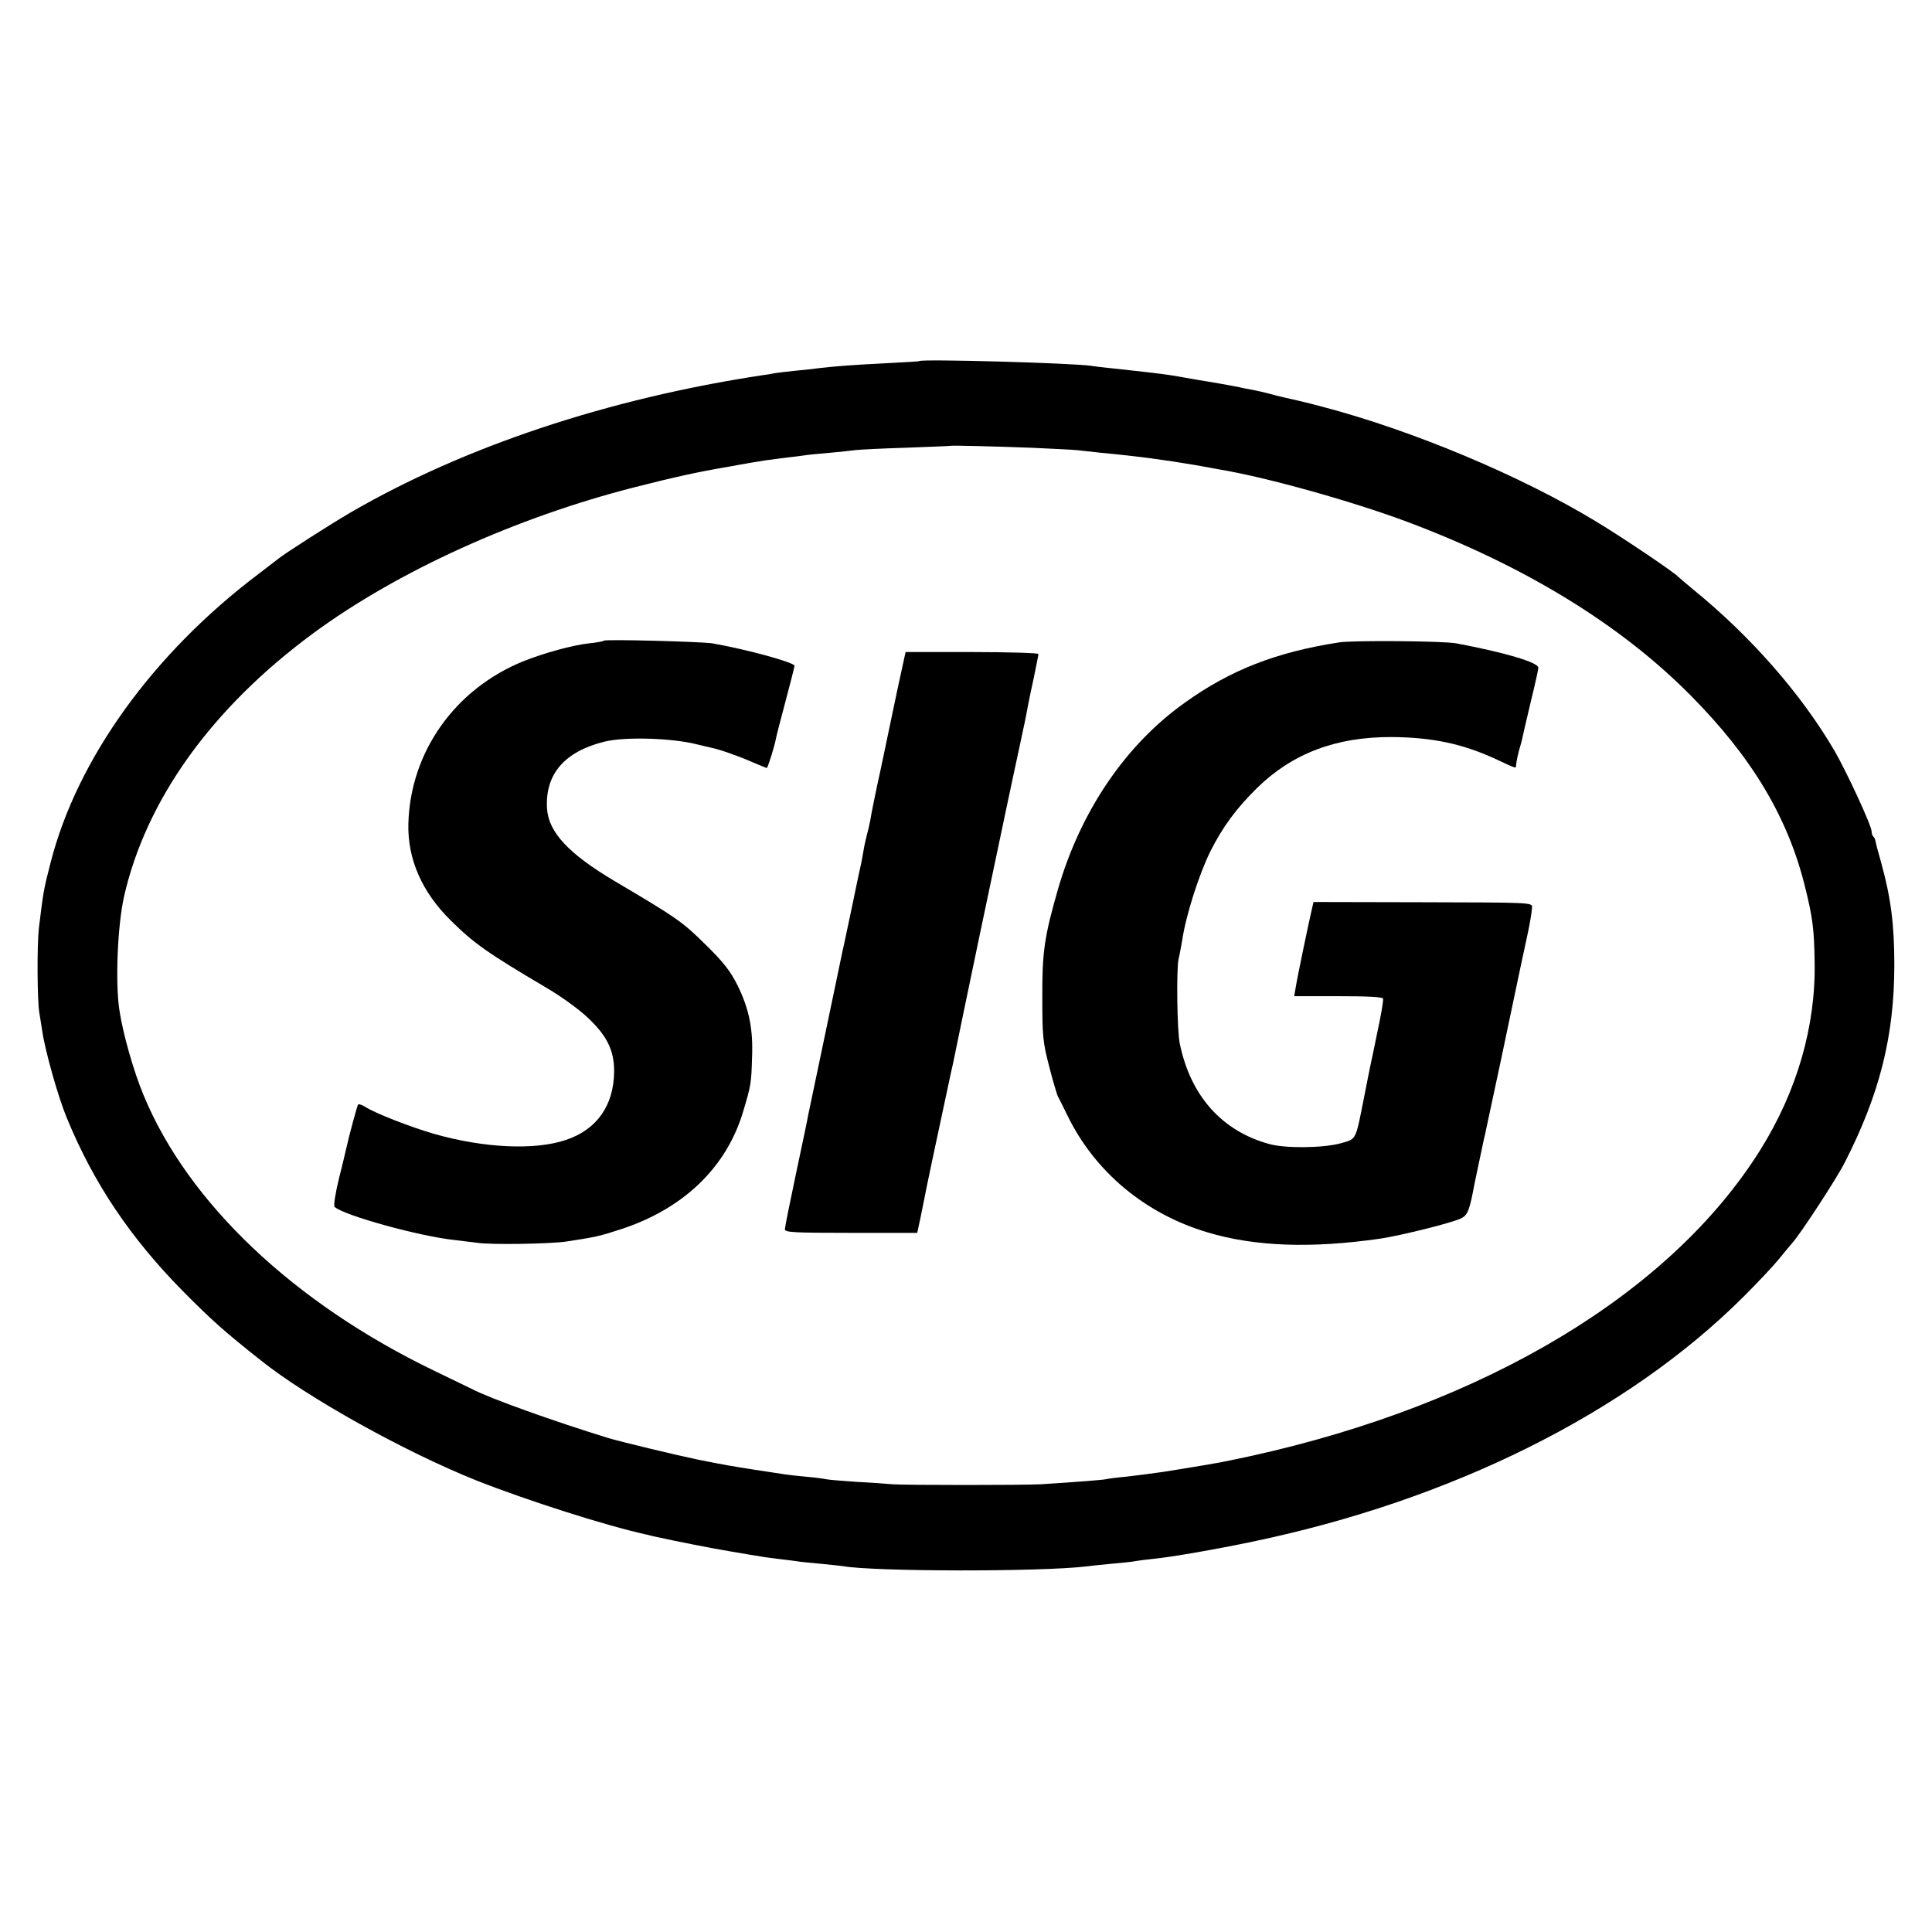
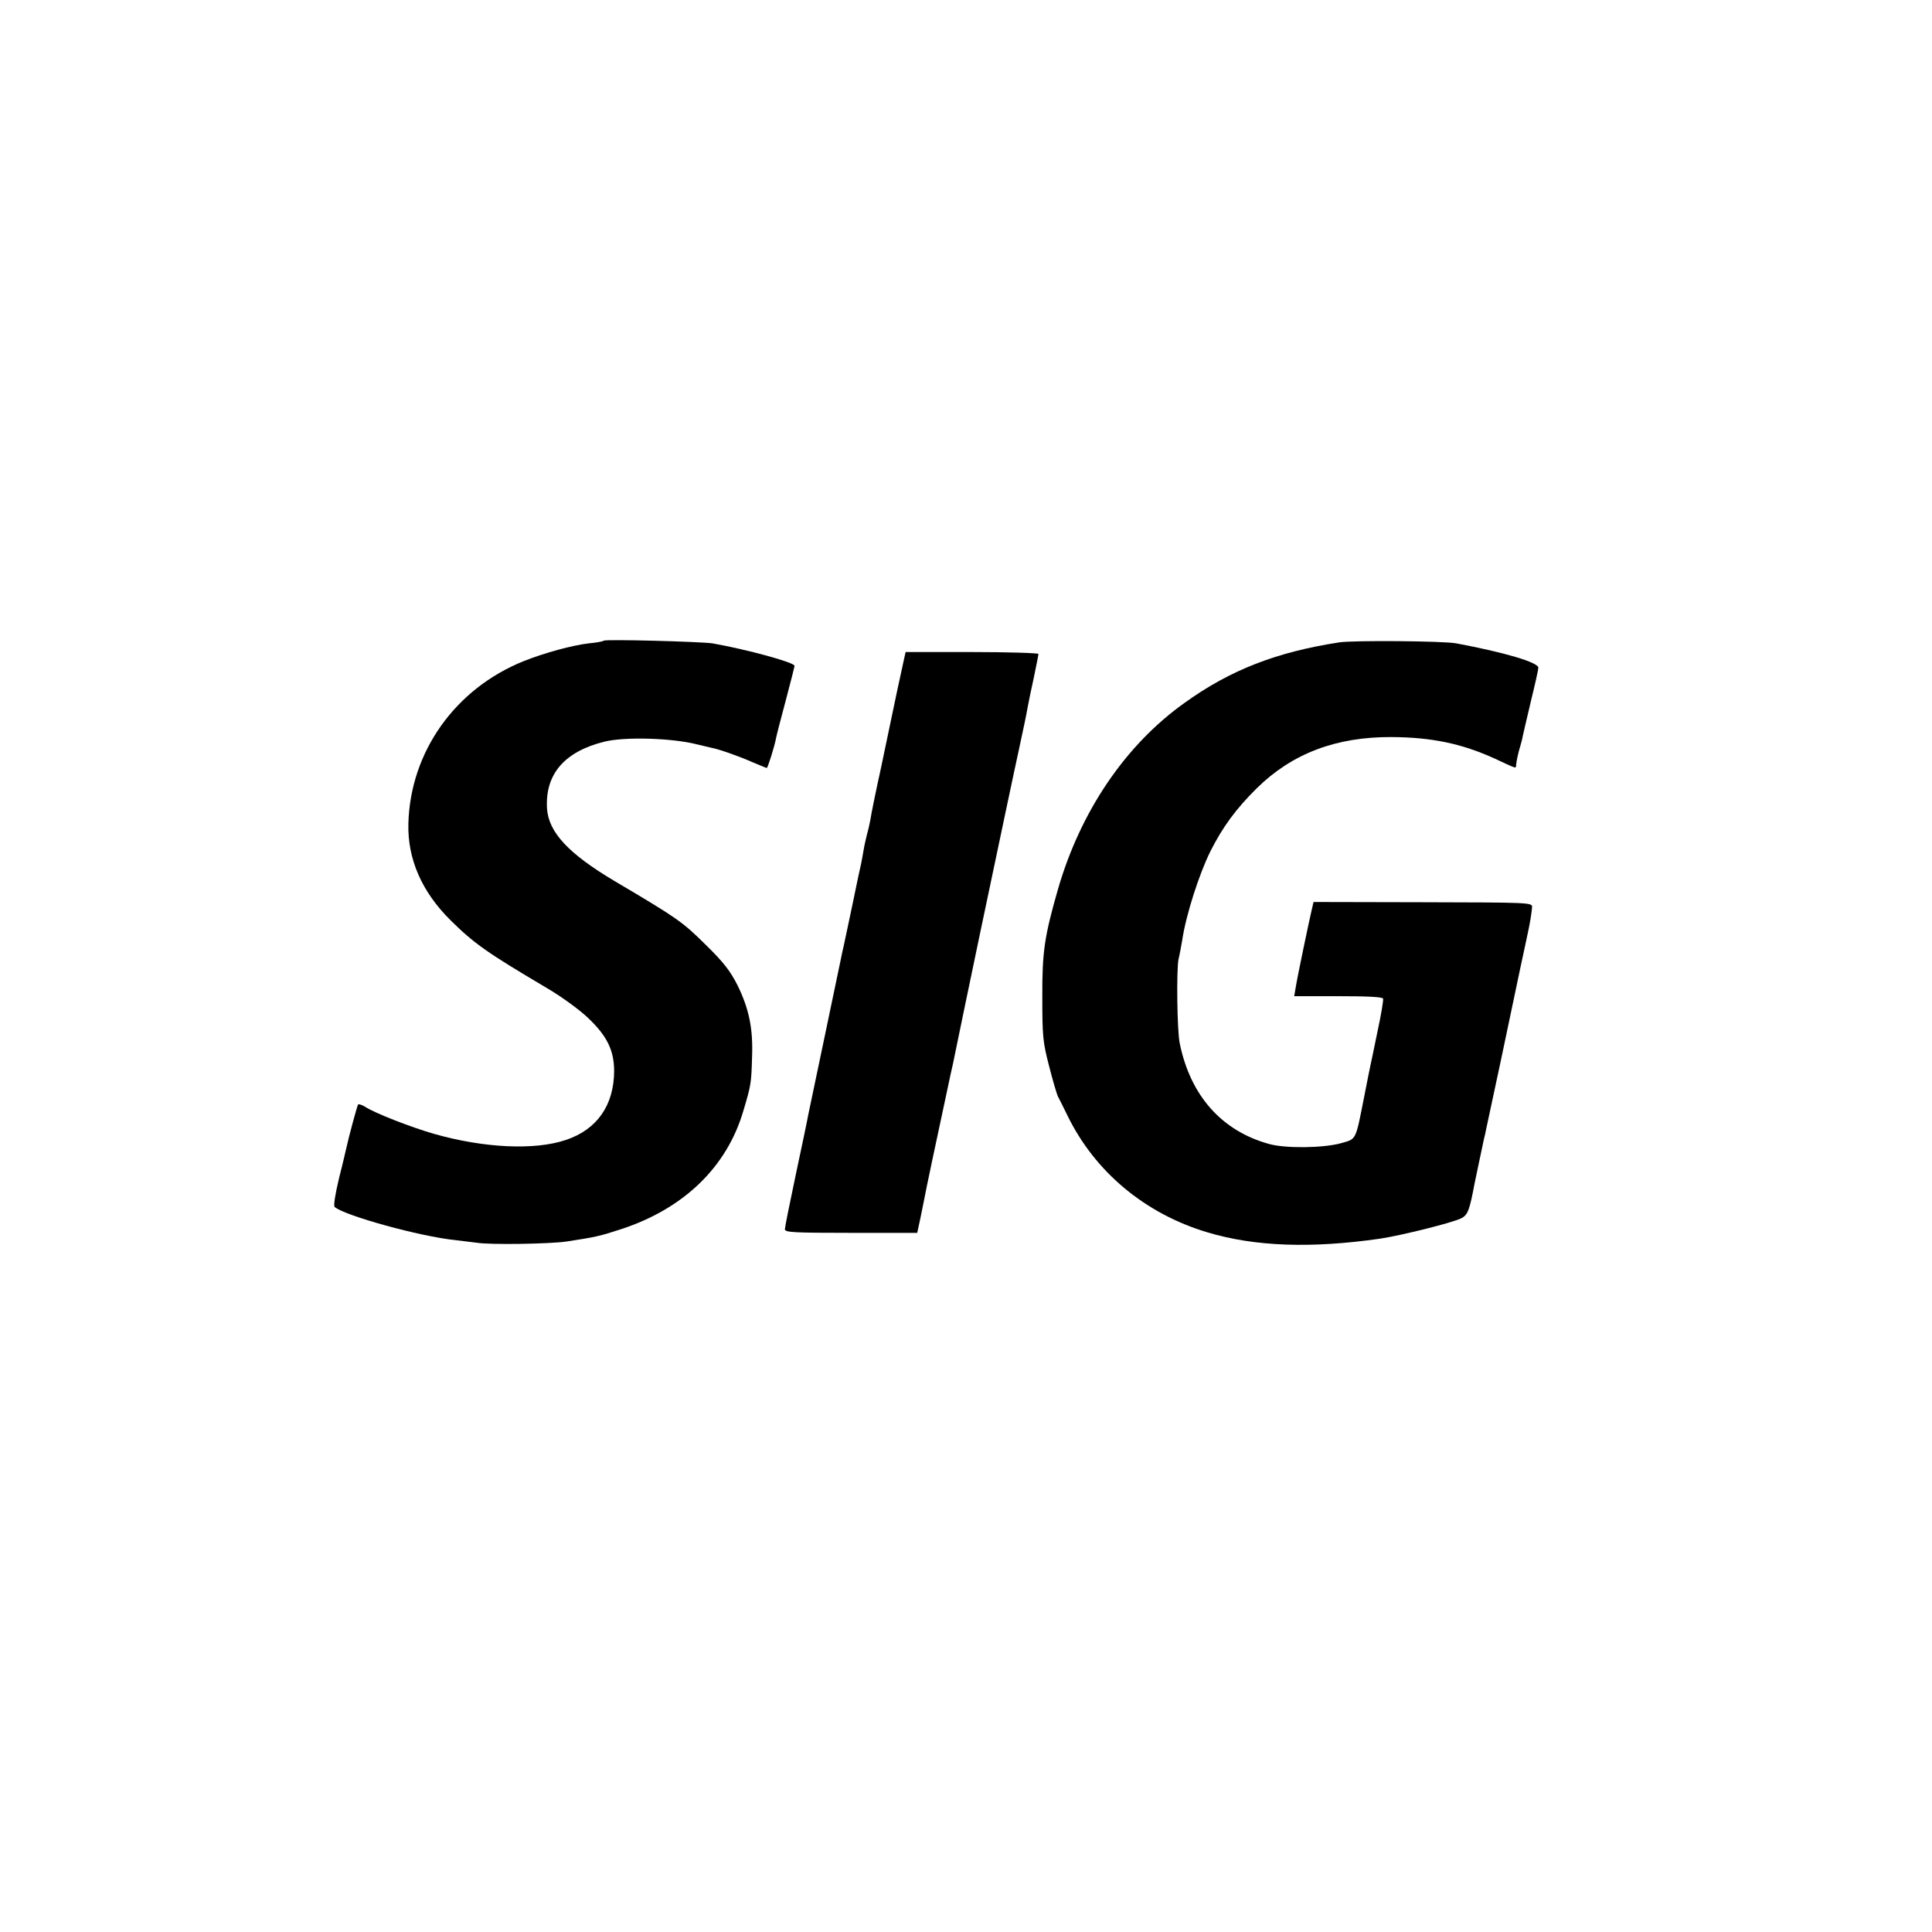
<svg xmlns="http://www.w3.org/2000/svg" version="1.0" width="800pt" height="800pt" viewBox="0 0 800 800" preserveAspectRatio="xMidYMid meet">
  <g transform="translate(0,800) scale(0.1,-0.1)" fill="#000000" stroke="none">
-     <path d="M3807 6505 c-1 -2 -63 -5 -137 -9 -139 -7 -205 -12 -275 -20 -22 -3 -67 -8 -100 -11 -33 -3 -71 -8 -85 -10 -14 -3 -38 -7 -55 -9 -638 -97 -1233 -295 -1705 -569 -79 -46 -268 -167 -294 -188 -6 -5 -45 -34 -86 -66 -436 -329 -750 -765 -860 -1193 -30 -117 -30 -118 -49 -273 -8 -71 -7 -300 2 -352 3 -16 8 -50 12 -75 12 -82 66 -274 102 -360 111 -270 263 -496 481 -717 118 -119 169 -165 322 -286 194 -155 595 -378 892 -497 213 -84 538 -188 708 -225 11 -3 28 -7 38 -9 76 -17 233 -48 312 -61 52 -9 106 -18 120 -20 14 -3 50 -7 80 -11 30 -3 62 -8 71 -9 9 -2 52 -6 95 -10 43 -4 86 -9 94 -10 126 -23 821 -24 1010 -1 14 2 61 7 104 11 43 4 88 8 99 11 11 2 43 6 71 9 68 6 264 40 411 71 826 172 1552 534 2033 1013 59 59 125 129 147 156 22 27 48 59 58 70 31 34 183 266 215 330 145 283 206 525 206 820 0 166 -14 277 -55 425 -12 41 -22 80 -23 87 -1 7 -5 16 -9 19 -4 4 -7 13 -7 21 0 24 -102 244 -153 333 -138 236 -347 475 -587 670 -30 25 -57 48 -60 51 -17 19 -226 160 -340 229 -311 189 -758 377 -1135 476 -51 14 -145 36 -165 40 -14 3 -38 9 -55 14 -16 4 -48 12 -70 16 -22 4 -44 8 -50 10 -22 5 -142 26 -170 30 -16 3 -52 9 -80 14 -49 9 -91 14 -190 25 -108 12 -151 16 -175 20 -80 12 -701 29 -713 20z m463 -359 c85 -4 171 -8 190 -10 19 -2 64 -7 100 -11 151 -14 267 -30 385 -50 44 -8 91 -16 105 -19 193 -32 547 -131 775 -216 486 -182 884 -425 1175 -719 254 -256 403 -505 474 -792 32 -129 38 -176 40 -312 5 -266 -73 -535 -224 -777 -371 -594 -1136 -1054 -2110 -1269 -52 -11 -108 -23 -125 -26 -16 -3 -40 -7 -51 -9 -12 -2 -39 -7 -60 -10 -22 -4 -79 -13 -129 -21 -49 -7 -119 -16 -155 -20 -36 -3 -72 -8 -80 -10 -13 -3 -125 -12 -270 -21 -64 -4 -567 -4 -615 0 -22 2 -89 7 -150 10 -60 4 -117 9 -125 11 -8 2 -44 7 -80 10 -36 3 -76 8 -90 10 -14 2 -70 11 -125 19 -107 17 -119 19 -235 42 -96 20 -311 72 -370 89 -224 69 -491 164 -567 204 -10 5 -80 39 -155 75 -581 280 -1019 695 -1203 1140 -42 100 -87 259 -101 356 -17 115 -7 346 19 465 91 403 363 782 783 1092 349 257 839 480 1334 606 161 41 260 63 379 83 18 3 43 8 55 10 23 4 66 12 107 18 15 2 53 7 85 11 33 4 68 8 79 10 11 2 56 6 100 10 44 4 91 9 105 11 14 2 108 7 210 10 102 4 186 7 187 8 3 2 173 -2 333 -8z" />
    <path d="M2500 5347 c-3 -3 -30 -8 -62 -11 -69 -8 -182 -39 -268 -73 -285 -114 -471 -376 -479 -673 -4 -147 56 -283 174 -400 98 -97 152 -135 399 -281 60 -35 137 -91 172 -125 78 -74 107 -134 107 -220 -1 -141 -71 -241 -199 -284 -129 -44 -340 -34 -547 25 -94 27 -246 86 -285 112 -13 8 -26 12 -29 10 -4 -5 -39 -135 -48 -177 -2 -8 -15 -66 -31 -128 -16 -67 -24 -116 -18 -120 42 -36 353 -122 499 -137 33 -4 74 -9 90 -11 55 -9 299 -5 370 5 124 19 137 22 229 52 258 85 436 257 504 489 32 107 33 115 36 220 5 119 -12 202 -60 300 -30 59 -57 95 -134 170 -95 94 -117 109 -374 261 -192 114 -275 203 -281 302 -8 141 72 235 238 276 85 21 280 15 382 -11 22 -5 49 -12 59 -14 33 -6 118 -36 174 -61 29 -12 55 -23 57 -23 4 0 32 88 39 126 2 11 20 80 40 155 20 75 36 139 36 142 0 14 -198 68 -340 93 -45 7 -443 18 -450 11z" />
    <path d="M5545 5340 c-259 -40 -450 -114 -638 -249 -247 -175 -434 -452 -527 -776 -55 -192 -65 -257 -64 -445 0 -159 2 -185 28 -284 15 -60 32 -116 36 -125 5 -9 23 -45 40 -80 114 -234 322 -407 580 -484 197 -59 430 -67 715 -26 91 14 299 66 335 84 28 14 35 33 56 145 4 21 24 113 39 185 3 11 7 29 9 40 2 11 30 139 61 285 31 146 67 319 81 385 14 66 28 129 30 140 9 40 17 90 18 109 1 19 -13 19 -452 20 l-453 1 -8 -35 c-10 -42 -58 -270 -66 -320 l-6 -35 182 0 c121 0 183 -3 186 -10 2 -6 -8 -67 -23 -136 -14 -68 -27 -131 -29 -139 -2 -8 -13 -64 -25 -125 -38 -192 -32 -180 -98 -199 -73 -20 -229 -22 -297 -3 -196 54 -326 200 -370 417 -11 51 -14 305 -5 348 5 20 11 55 15 77 15 104 70 275 117 370 51 101 106 176 193 262 146 143 327 212 557 211 166 -1 291 -27 427 -89 97 -45 87 -42 89 -26 1 14 9 52 17 77 3 10 8 28 10 40 2 11 18 77 34 146 17 69 31 132 31 139 0 22 -137 63 -340 101 -52 10 -428 13 -485 4z" />
    <path d="M3745 5278 c-13 -59 -47 -216 -51 -238 -3 -14 -23 -110 -45 -215 -23 -104 -43 -203 -45 -220 -3 -16 -9 -43 -14 -60 -4 -16 -11 -46 -14 -65 -3 -19 -8 -44 -10 -55 -3 -11 -19 -87 -36 -170 -17 -82 -34 -159 -36 -170 -3 -11 -9 -40 -14 -65 -5 -25 -36 -173 -69 -330 -33 -157 -62 -296 -65 -310 -2 -14 -25 -122 -50 -240 -25 -118 -46 -222 -46 -230 0 -13 36 -15 274 -15 l274 0 13 60 c7 33 14 69 16 79 3 20 56 270 94 446 11 52 22 104 25 115 16 79 64 310 110 530 30 143 75 357 100 475 25 118 54 256 65 305 20 94 26 120 35 170 3 17 14 70 25 120 10 49 19 93 19 97 0 4 -124 8 -275 8 l-275 0 -5 -22z" />
  </g>
</svg>